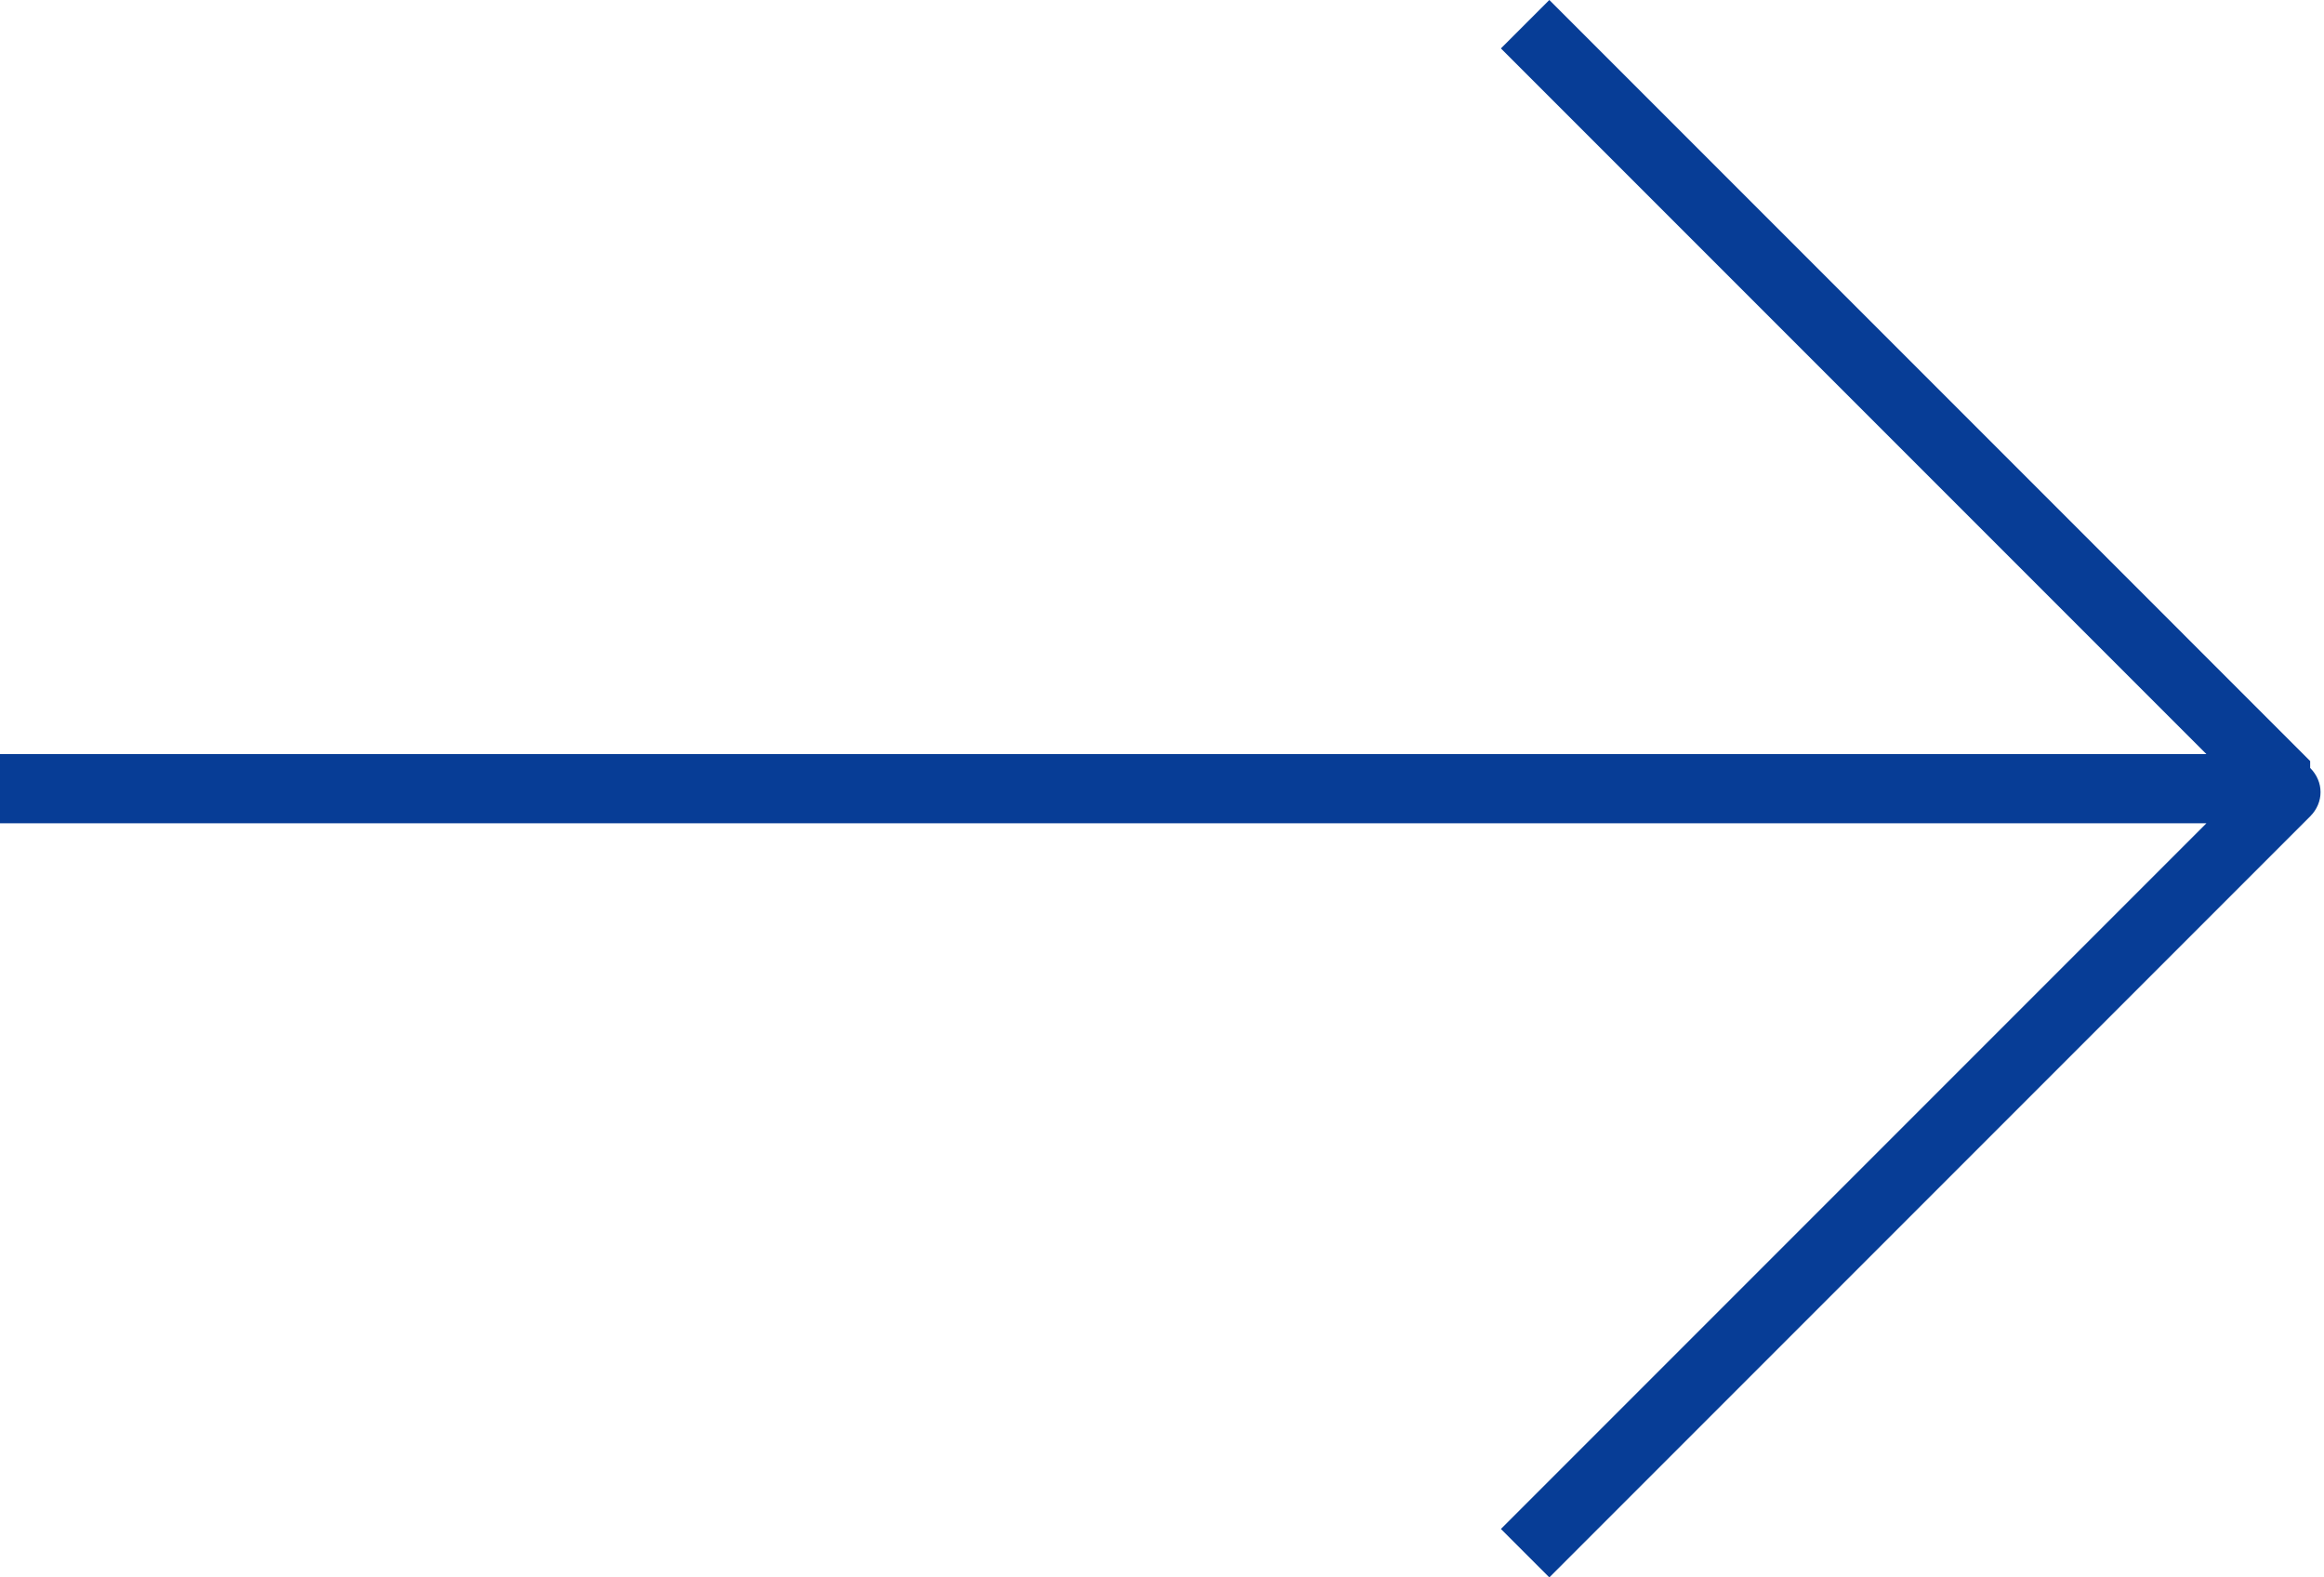
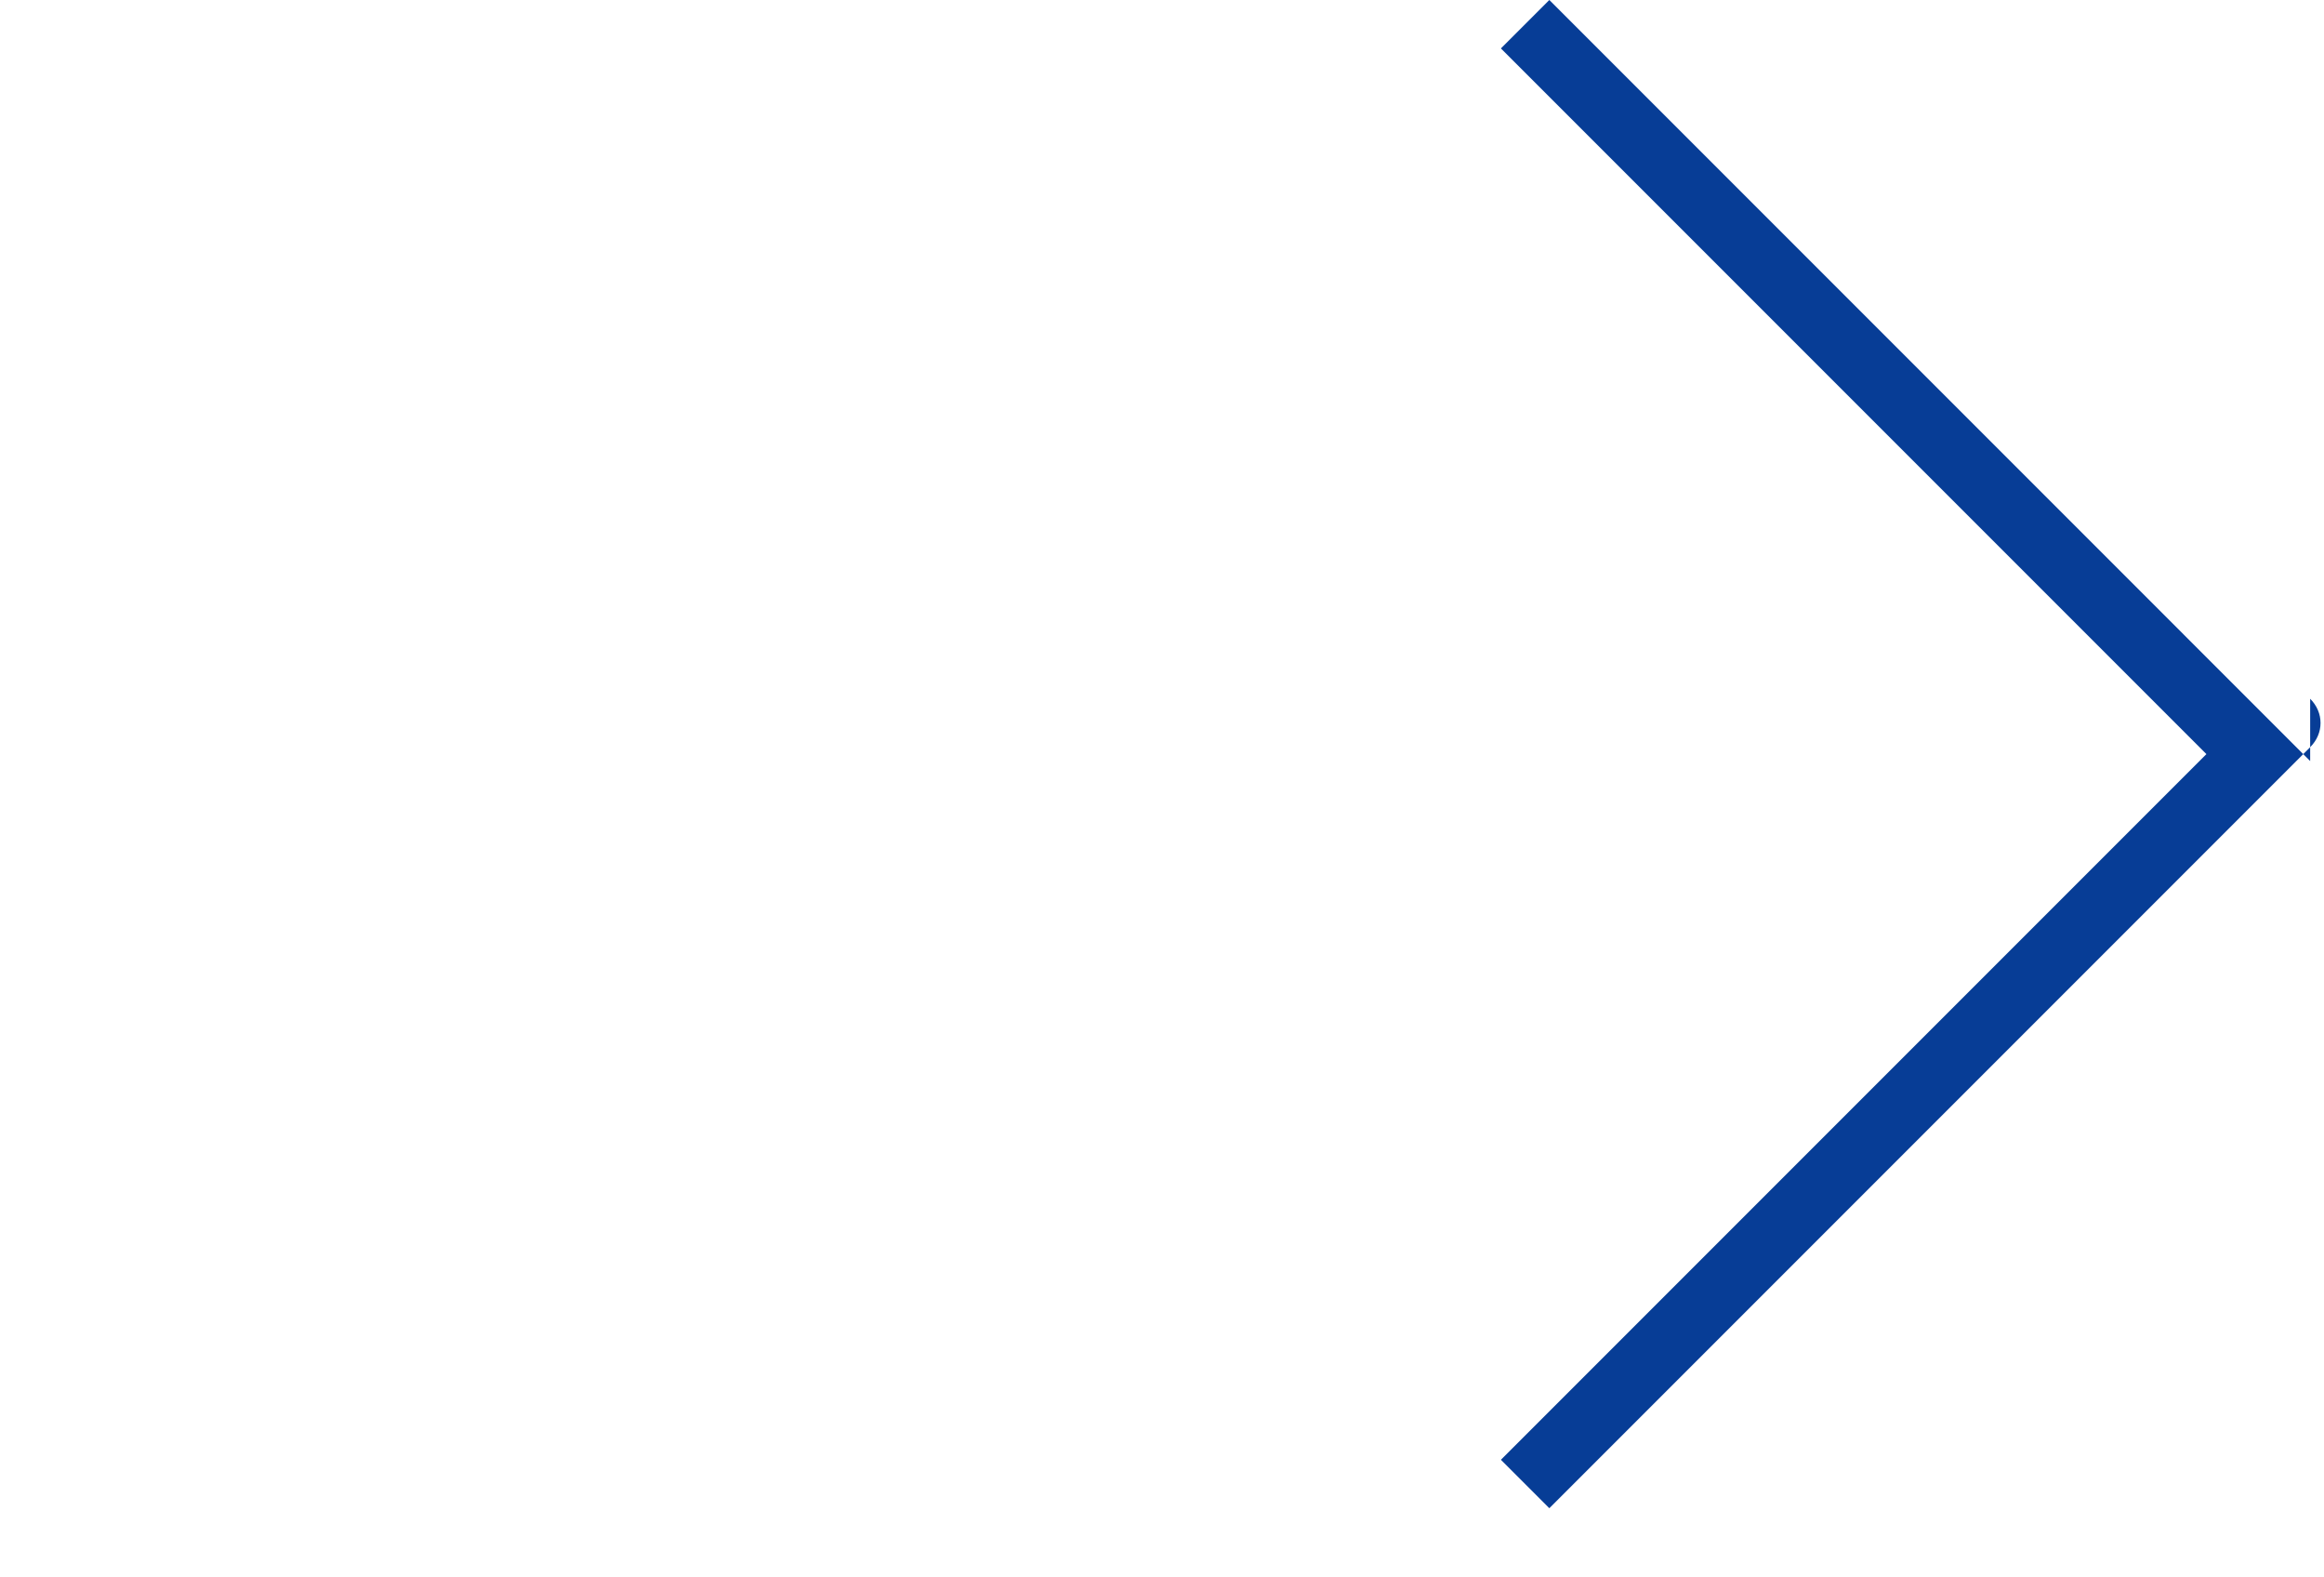
<svg xmlns="http://www.w3.org/2000/svg" id="_レイヤー_1" data-name="レイヤー_1" version="1.1" viewBox="0 0 33.6 22.8">
  <defs>
    <style>
      .st0 {
        fill: #073d96;
      }
    </style>
  </defs>
-   <path class="st0" d="M33.4,11L22.4,0l-.7.7,10.2,10.2H0v1h31.9l-10.2,10.2.7.7,11-11c.2-.2.2-.5,0-.7Z" />
+   <path class="st0" d="M33.4,11L22.4,0l-.7.7,10.2,10.2H0h31.9l-10.2,10.2.7.7,11-11c.2-.2.2-.5,0-.7Z" />
</svg>